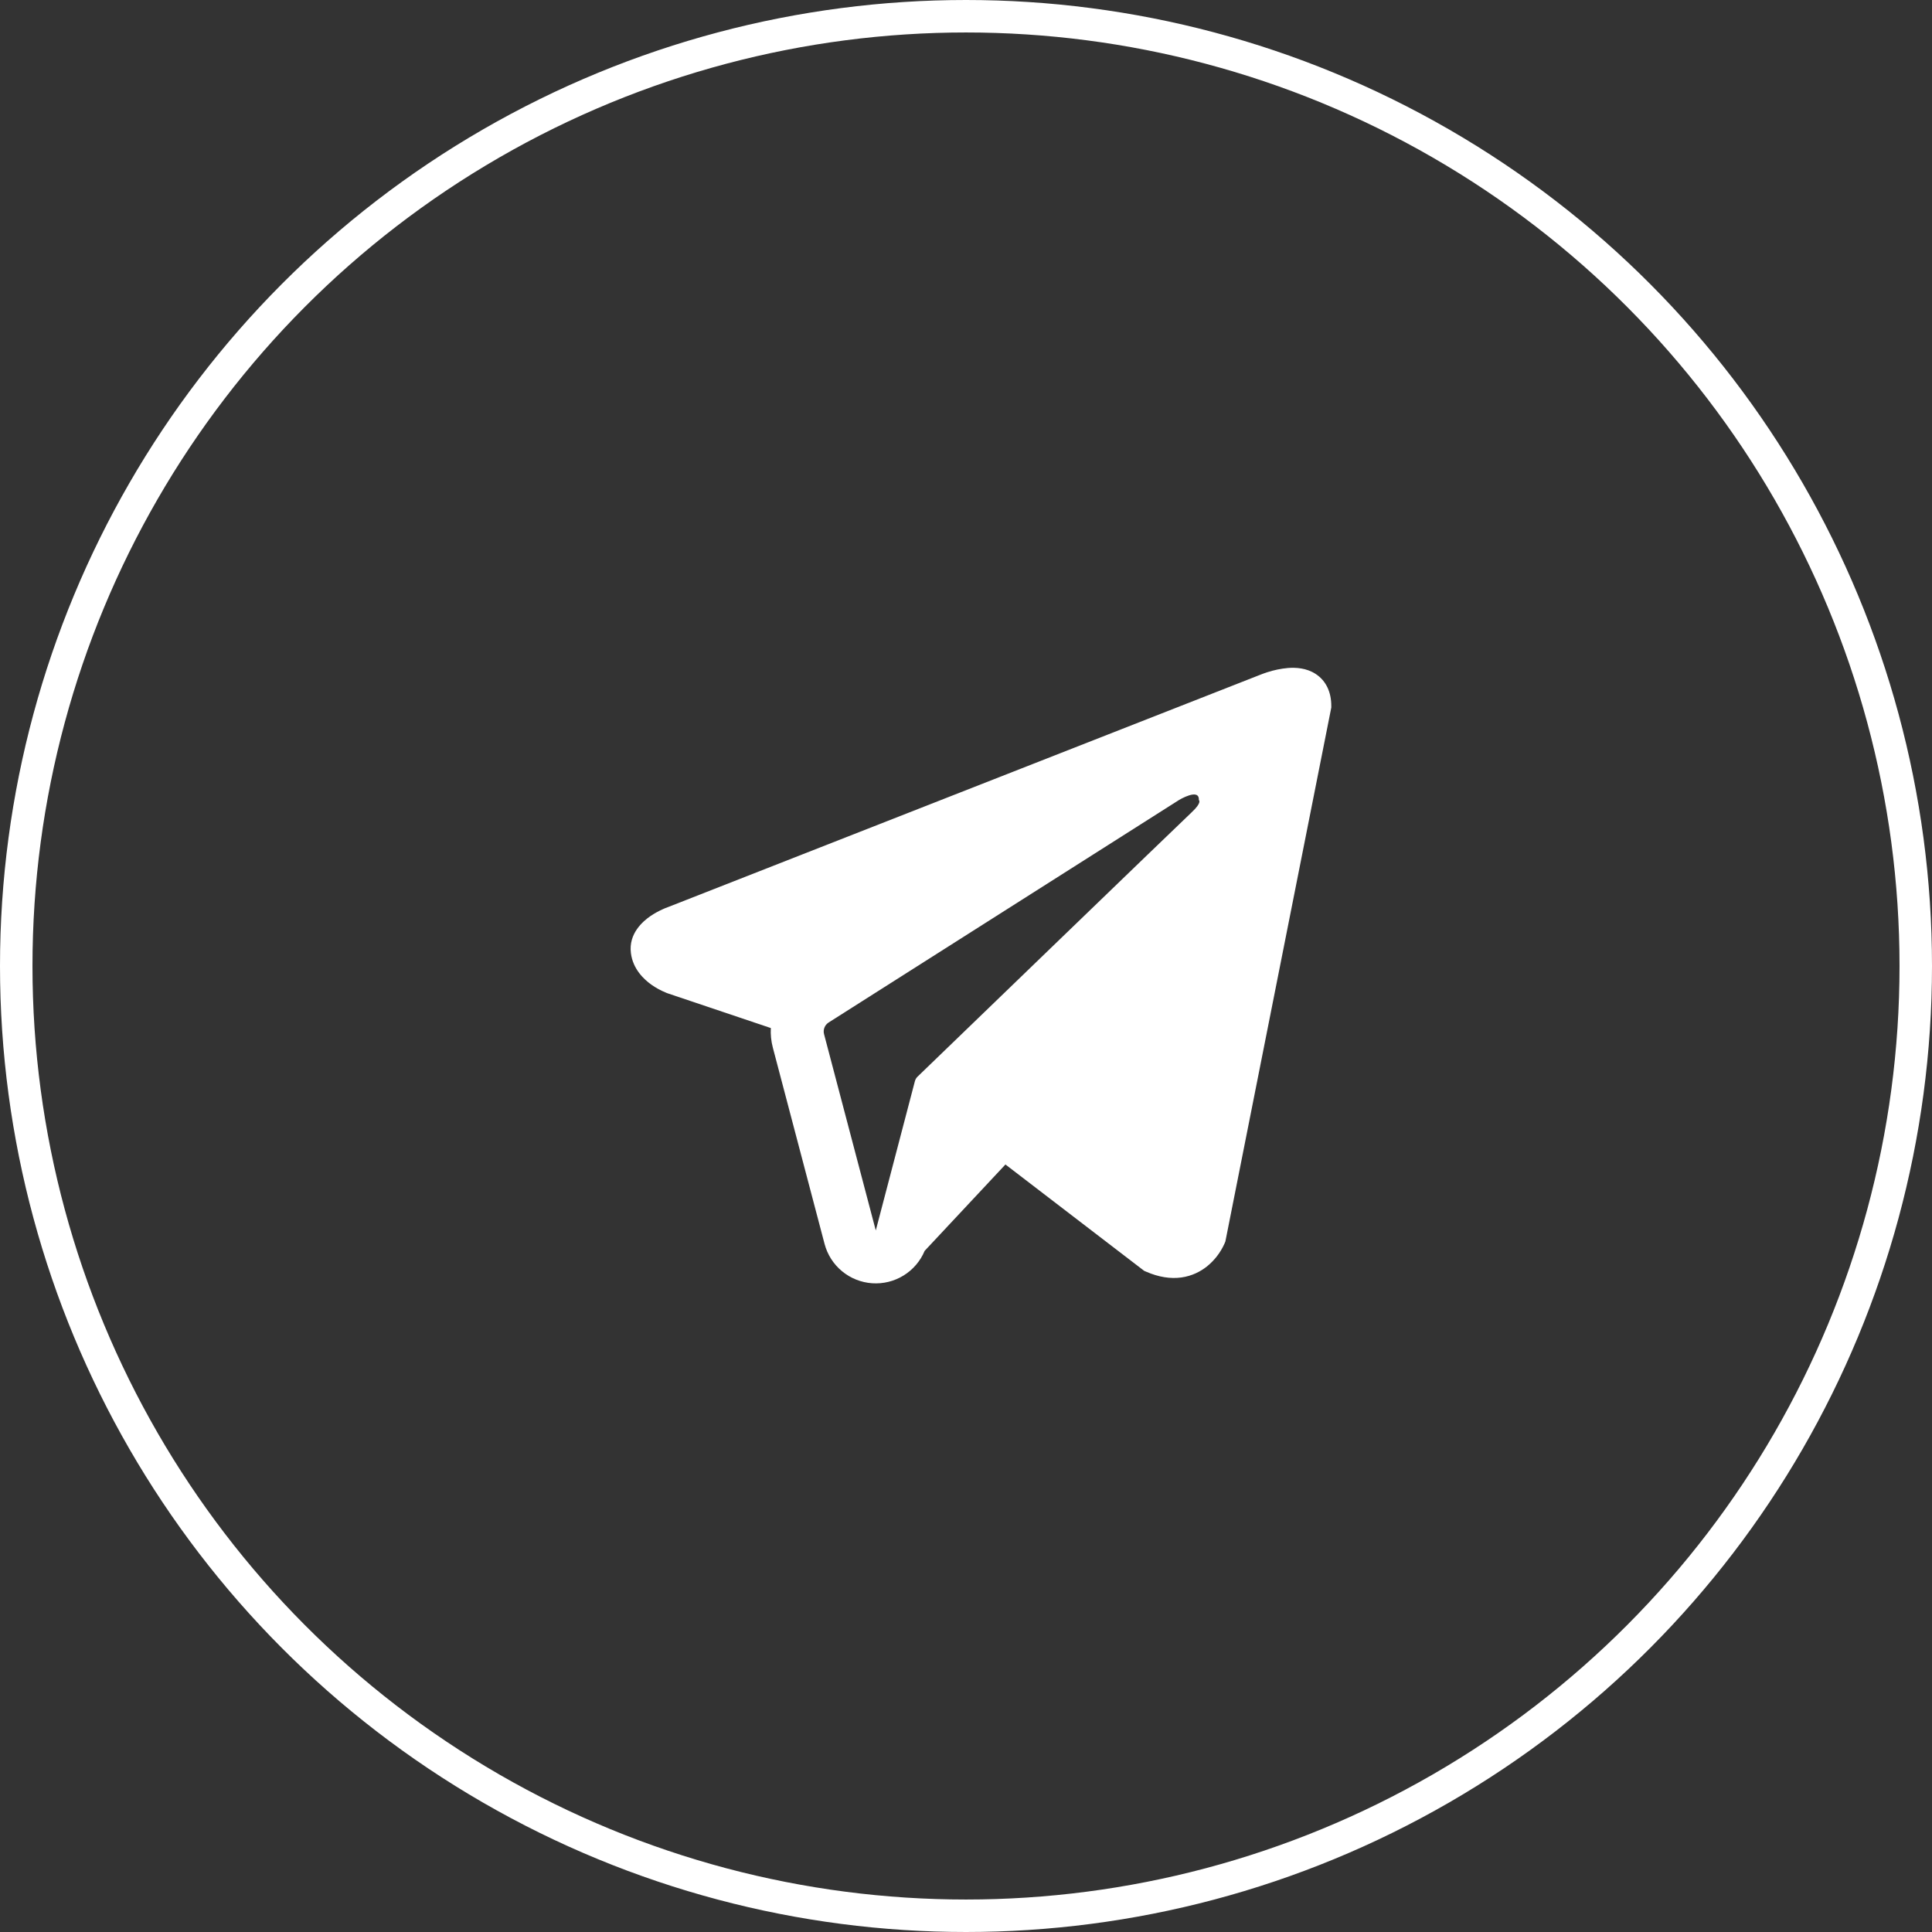
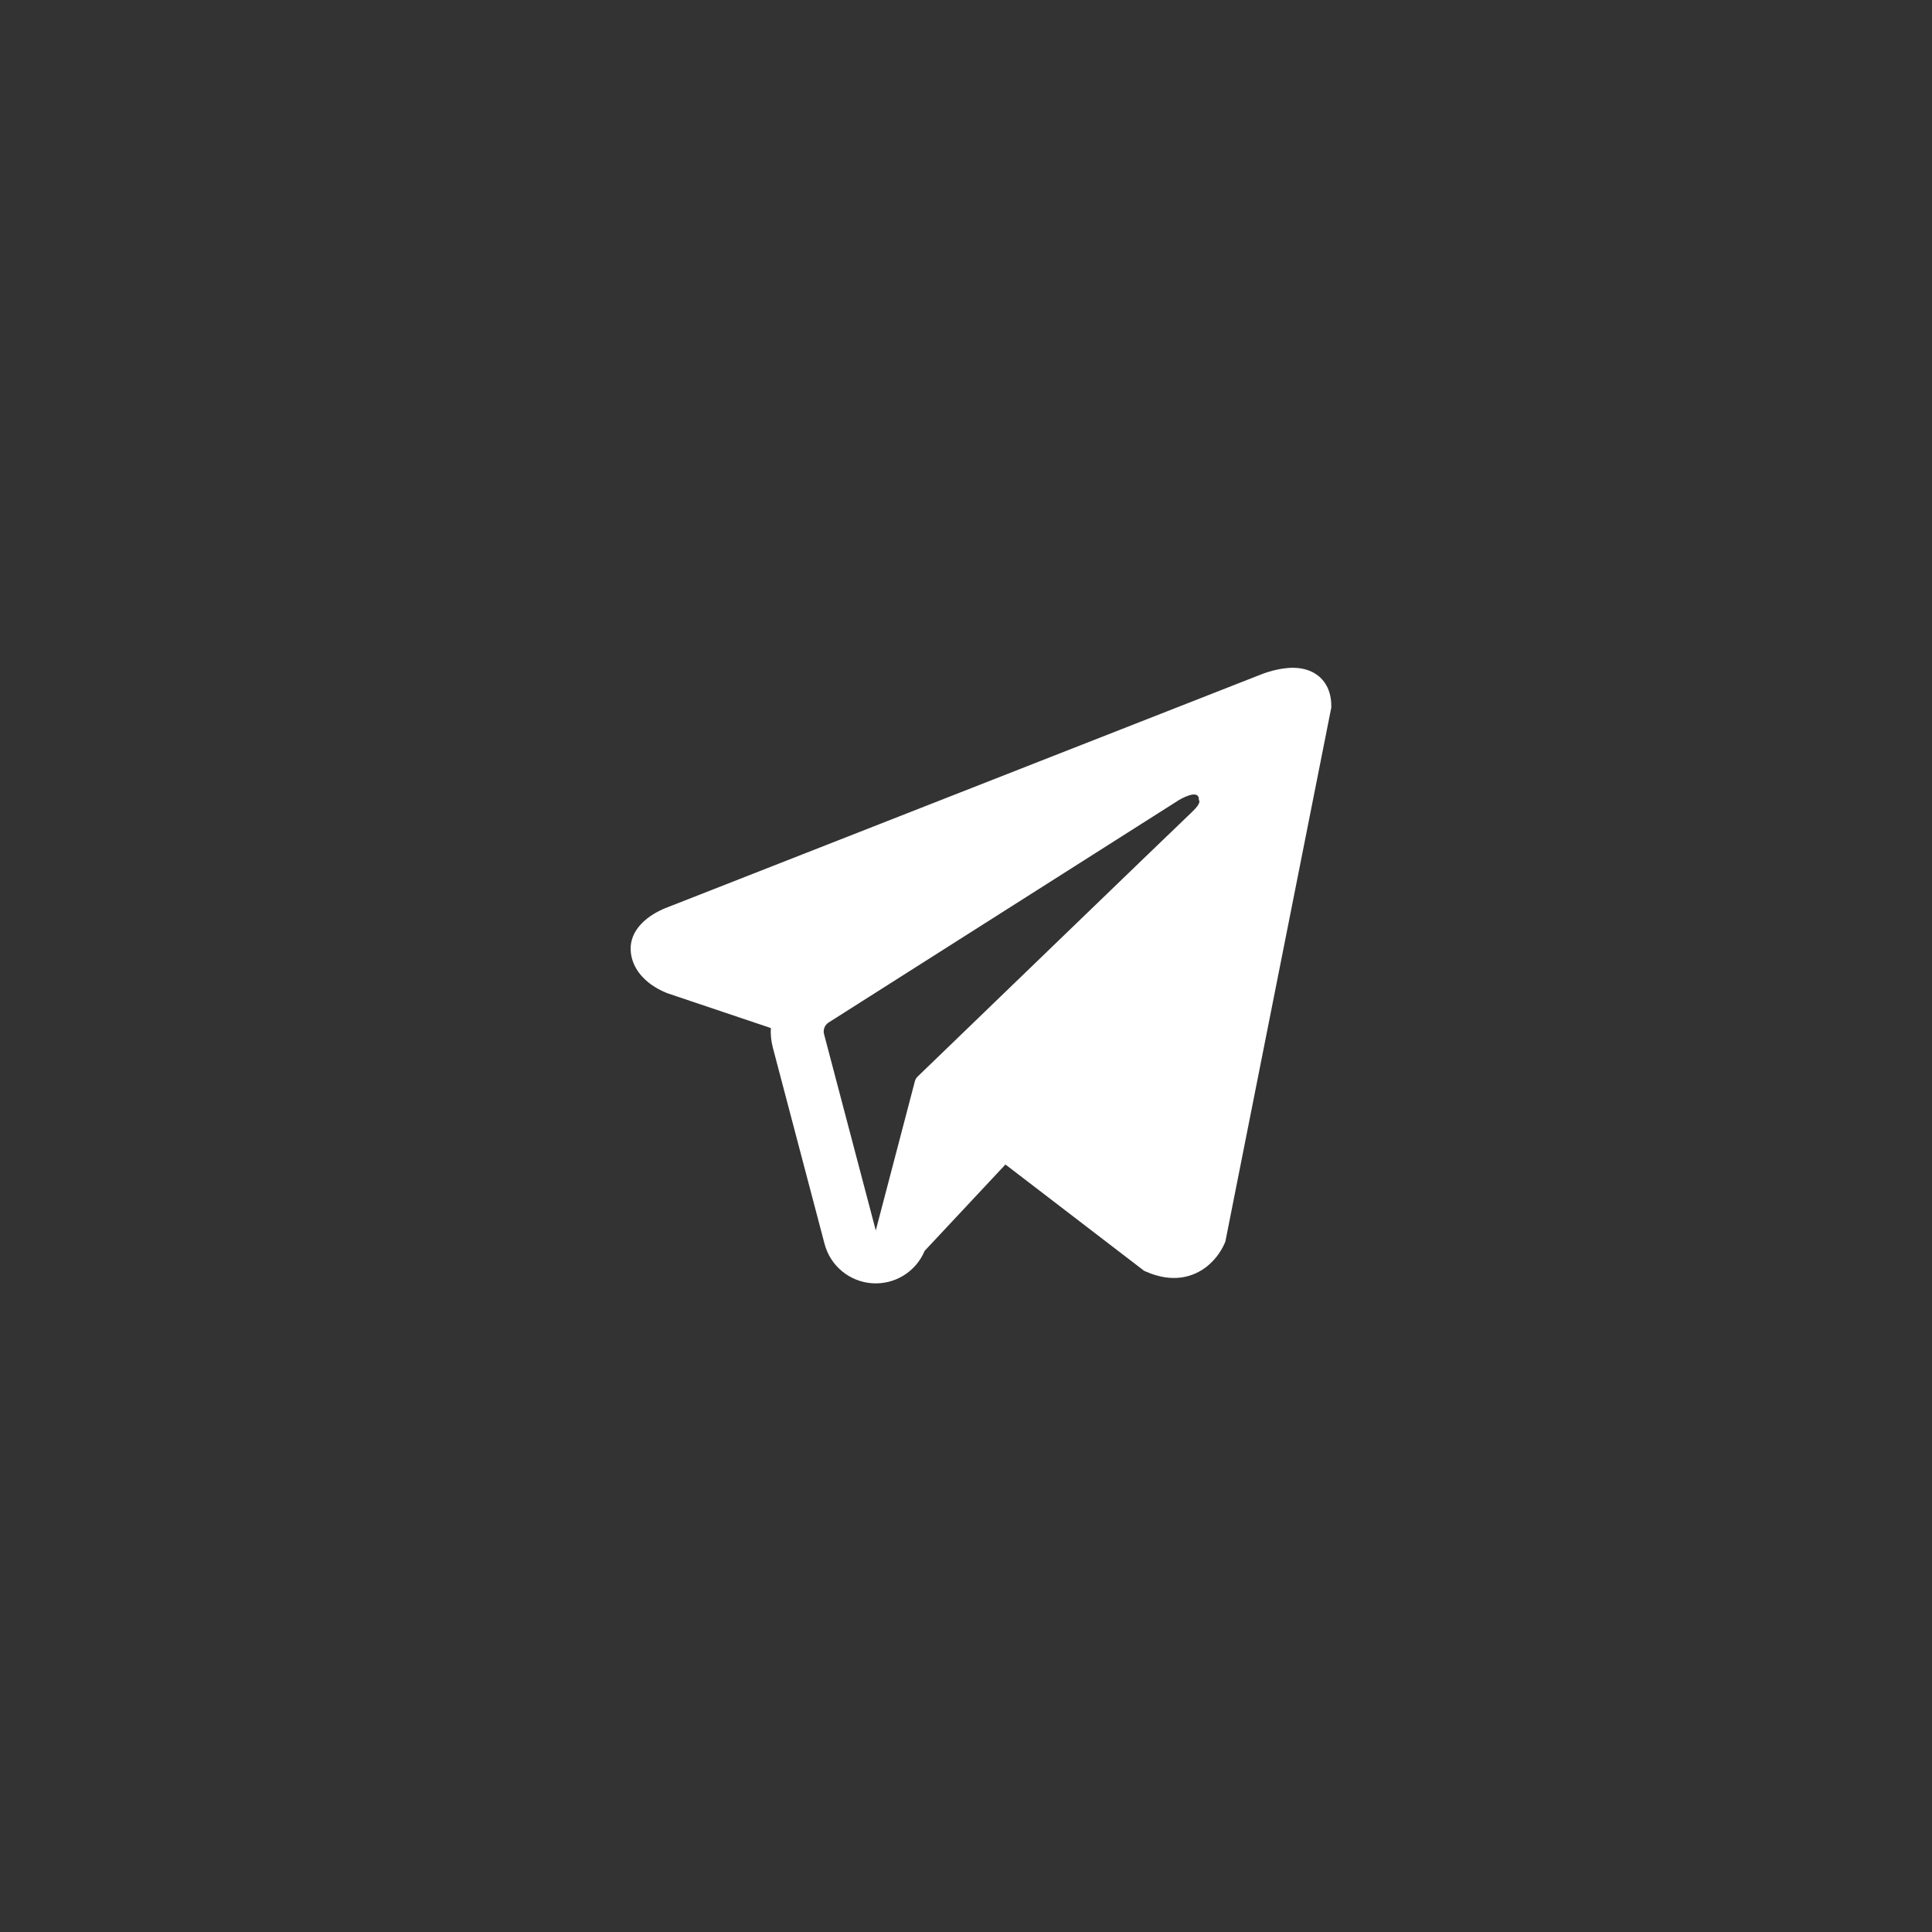
<svg xmlns="http://www.w3.org/2000/svg" width="119" height="119" viewBox="0 0 119 119" fill="none">
  <rect x="0" y="0" width="119" height="119" fill="#333333" stroke="none" />
-   <circle cx="59.5" cy="59.5" r="58.5" stroke="white" stroke-width="2" />
-   <path fill-rule="evenodd" clip-rule="evenodd" d="M75.438 76.563V76.559L75.477 76.465L82 43.58V43.476C82 42.656 81.695 41.94 81.038 41.512C80.462 41.135 79.799 41.109 79.333 41.144C78.9 41.183 78.472 41.271 78.059 41.405C77.882 41.462 77.708 41.526 77.537 41.596L77.508 41.607L41.143 55.873L41.132 55.877C41.022 55.915 40.914 55.959 40.808 56.01C40.55 56.126 40.302 56.264 40.067 56.423C39.599 56.745 38.709 57.502 38.86 58.702C38.984 59.699 39.669 60.329 40.132 60.658C40.405 60.849 40.699 61.01 41.008 61.136L41.078 61.167L41.1 61.173L41.115 61.18L47.479 63.322C47.457 63.72 47.496 64.127 47.603 64.529L50.789 76.62C50.963 77.279 51.339 77.867 51.865 78.301C52.39 78.735 53.038 78.994 53.718 79.041C54.398 79.088 55.076 78.921 55.656 78.563C56.236 78.205 56.69 77.675 56.953 77.046L61.929 71.726L70.475 78.277L70.596 78.329C71.373 78.668 72.097 78.775 72.76 78.686C73.424 78.594 73.95 78.316 74.346 78.001C74.804 77.629 75.169 77.157 75.412 76.62L75.429 76.583L75.436 76.57L75.438 76.563ZM50.757 63.698C50.721 63.564 50.73 63.422 50.781 63.293C50.831 63.164 50.922 63.055 51.039 62.98L72.617 49.278C72.617 49.278 73.887 48.506 73.841 49.278C73.841 49.278 74.068 49.413 73.387 50.046C72.743 50.649 58.008 64.875 56.516 66.315C56.433 66.395 56.375 66.498 56.348 66.611L53.943 75.789L50.757 63.698Z" fill="white" />
+   <path fill-rule="evenodd" clip-rule="evenodd" d="M75.438 76.563V76.559L75.477 76.465L82 43.58V43.476C82 42.656 81.695 41.94 81.038 41.512C80.462 41.135 79.799 41.109 79.333 41.144C78.9 41.183 78.472 41.271 78.059 41.405C77.882 41.462 77.708 41.526 77.537 41.596L77.508 41.607L41.143 55.873L41.132 55.877C41.022 55.915 40.914 55.959 40.808 56.01C40.55 56.126 40.302 56.264 40.067 56.423C39.599 56.745 38.709 57.502 38.86 58.702C38.984 59.699 39.669 60.329 40.132 60.658C40.405 60.849 40.699 61.01 41.008 61.136L41.1 61.173L41.115 61.18L47.479 63.322C47.457 63.72 47.496 64.127 47.603 64.529L50.789 76.62C50.963 77.279 51.339 77.867 51.865 78.301C52.39 78.735 53.038 78.994 53.718 79.041C54.398 79.088 55.076 78.921 55.656 78.563C56.236 78.205 56.69 77.675 56.953 77.046L61.929 71.726L70.475 78.277L70.596 78.329C71.373 78.668 72.097 78.775 72.76 78.686C73.424 78.594 73.95 78.316 74.346 78.001C74.804 77.629 75.169 77.157 75.412 76.62L75.429 76.583L75.436 76.57L75.438 76.563ZM50.757 63.698C50.721 63.564 50.73 63.422 50.781 63.293C50.831 63.164 50.922 63.055 51.039 62.98L72.617 49.278C72.617 49.278 73.887 48.506 73.841 49.278C73.841 49.278 74.068 49.413 73.387 50.046C72.743 50.649 58.008 64.875 56.516 66.315C56.433 66.395 56.375 66.498 56.348 66.611L53.943 75.789L50.757 63.698Z" fill="white" />
</svg>